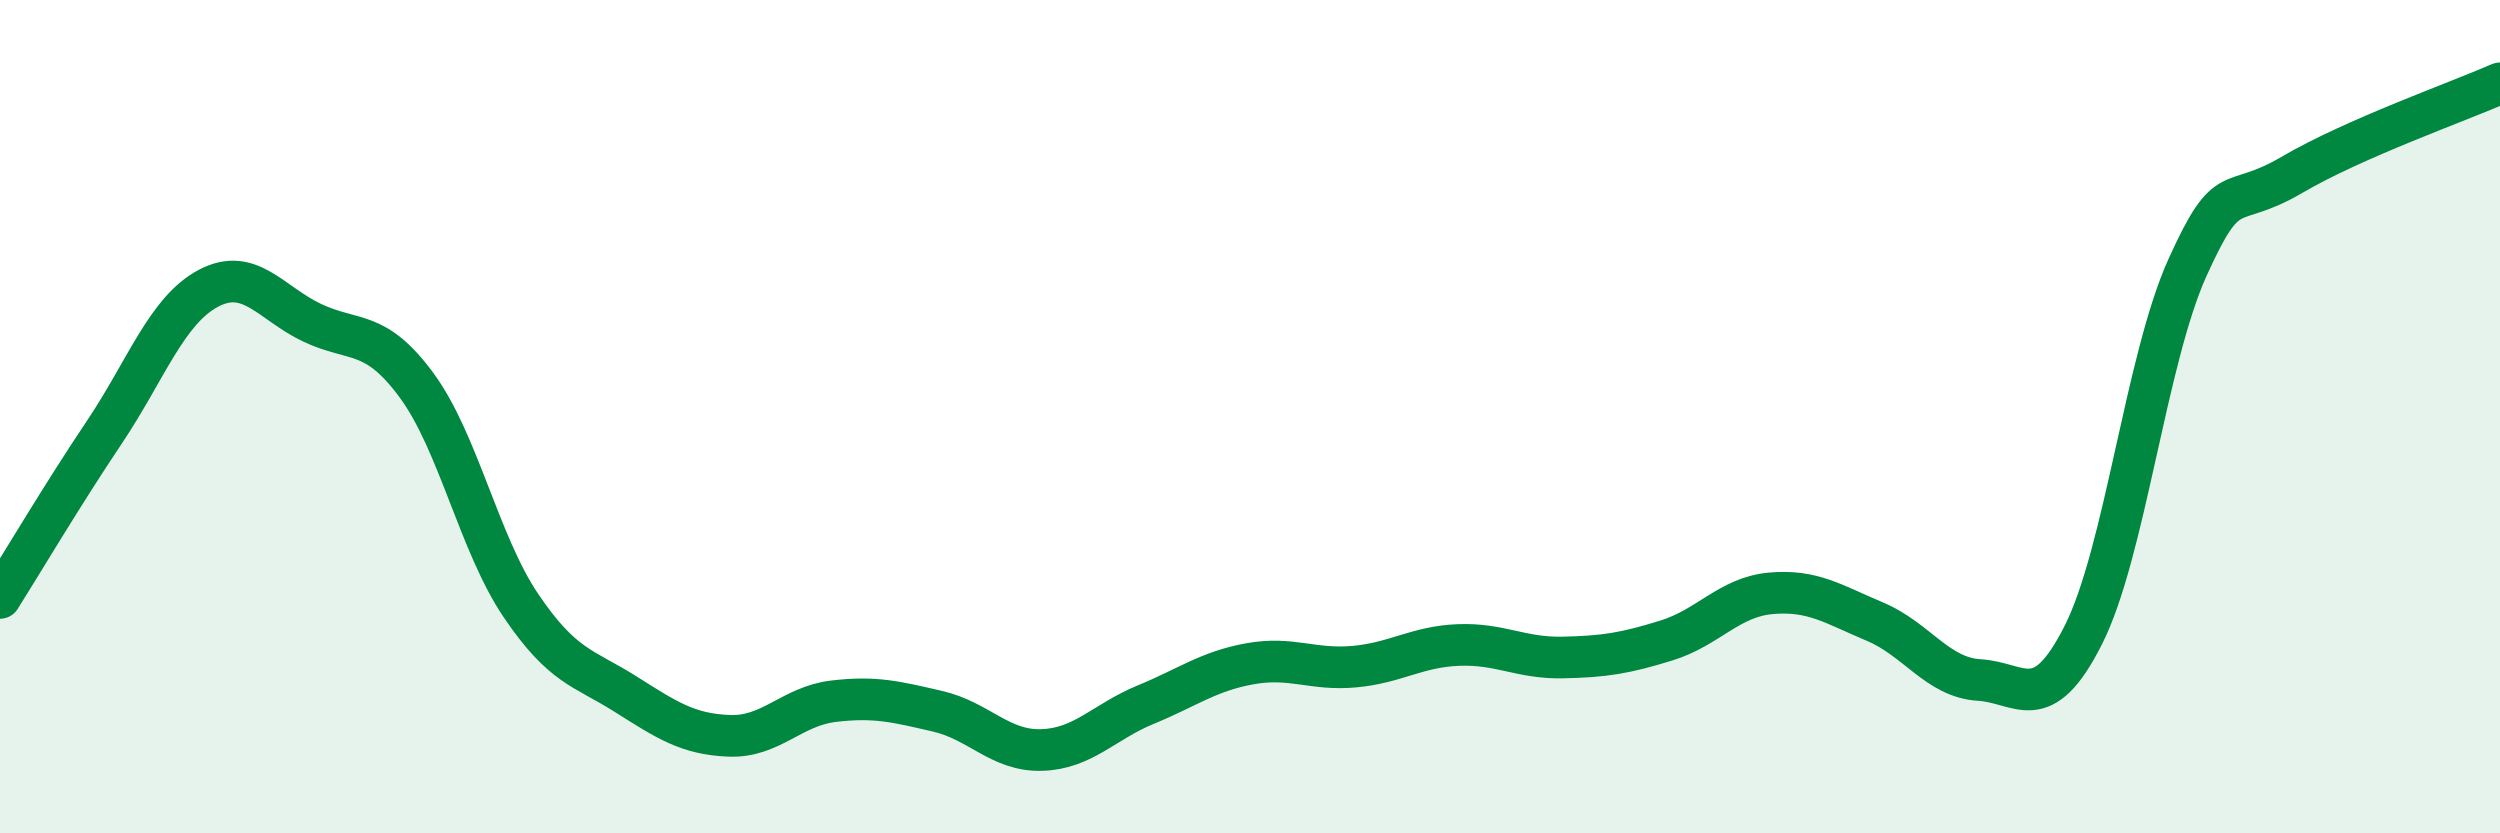
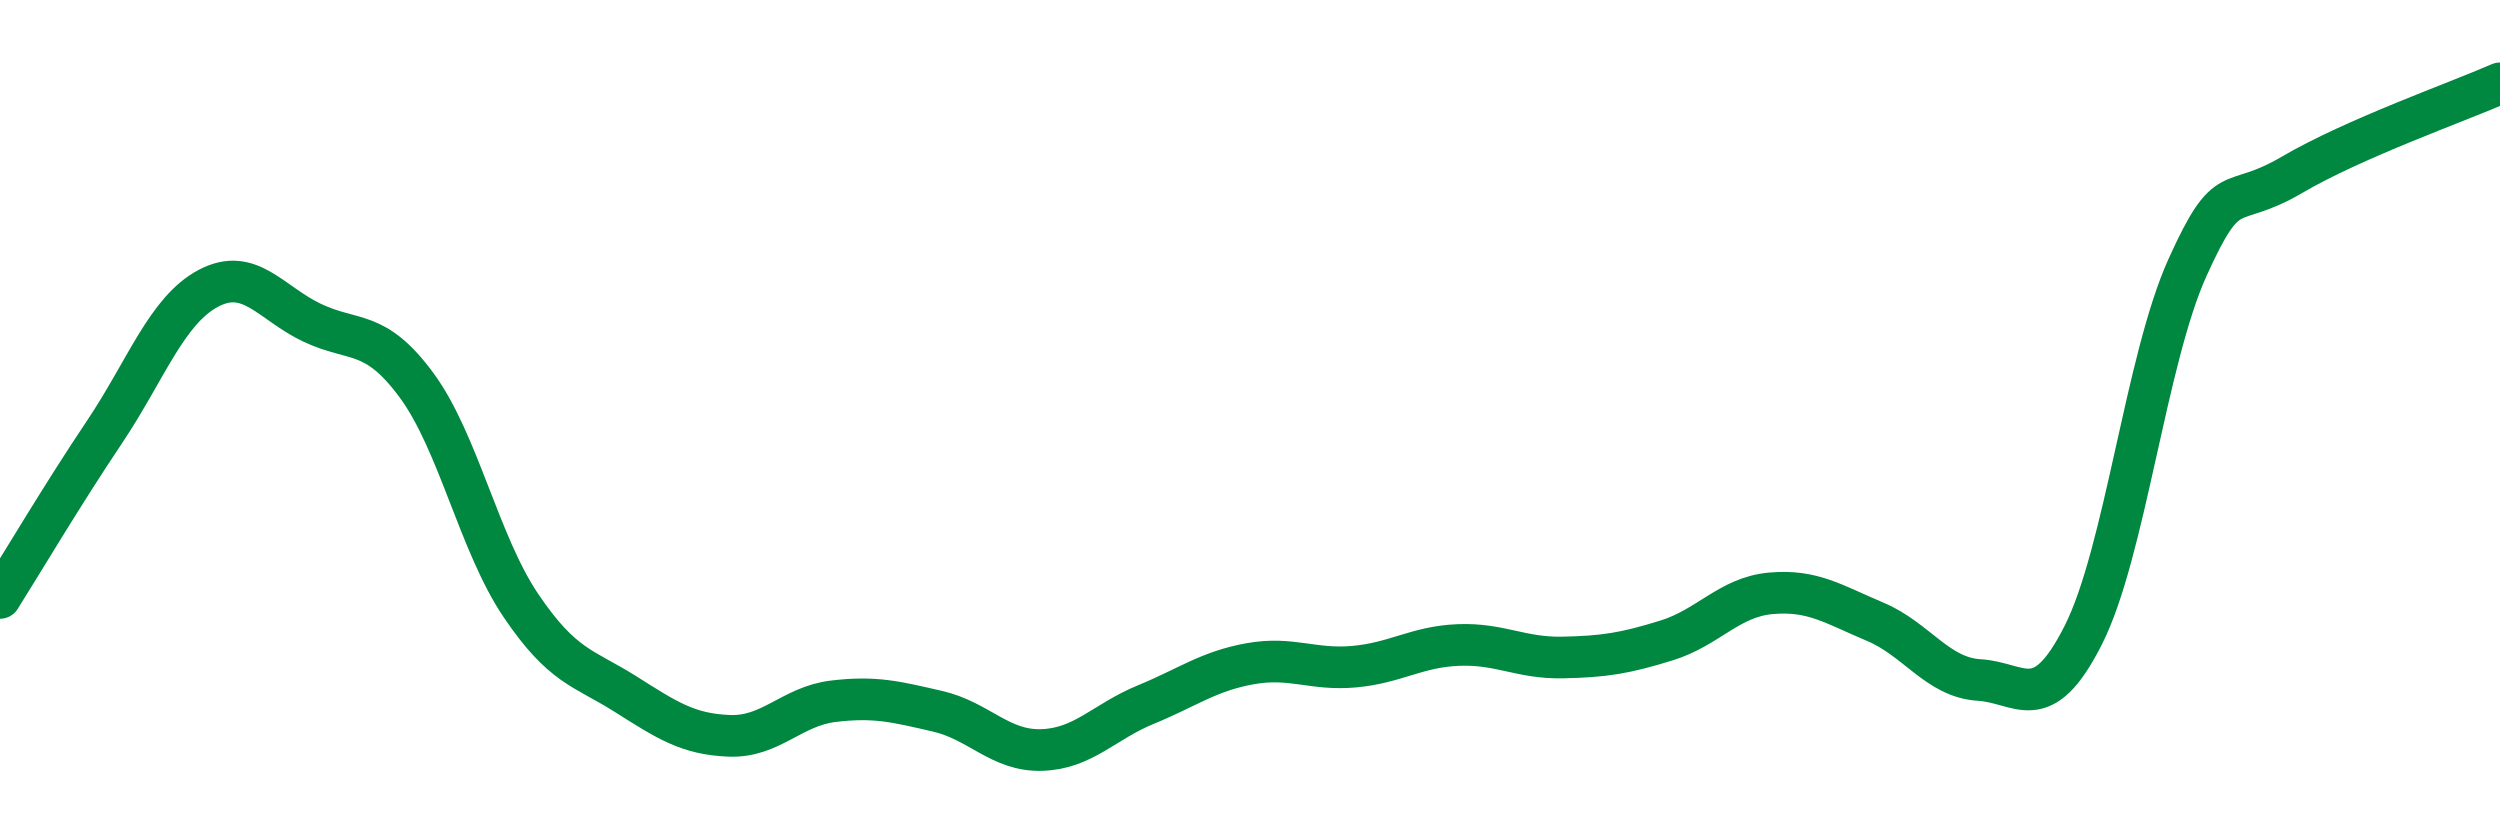
<svg xmlns="http://www.w3.org/2000/svg" width="60" height="20" viewBox="0 0 60 20">
-   <path d="M 0,14.35 C 0.5,13.56 1.5,11.87 2.5,10.38 C 3.5,8.89 4,7.45 5,6.92 C 6,6.39 6.5,7.28 7.5,7.75 C 8.5,8.22 9,7.89 10,9.25 C 11,10.61 11.5,13.05 12.5,14.53 C 13.5,16.01 14,16.02 15,16.65 C 16,17.28 16.5,17.62 17.5,17.66 C 18.5,17.7 19,16.95 20,16.83 C 21,16.71 21.5,16.84 22.5,17.07 C 23.5,17.3 24,18.03 25,18 C 26,17.97 26.5,17.32 27.5,16.91 C 28.5,16.5 29,16.11 30,15.93 C 31,15.75 31.5,16.09 32.5,16 C 33.5,15.91 34,15.52 35,15.48 C 36,15.44 36.5,15.8 37.5,15.78 C 38.5,15.76 39,15.68 40,15.37 C 41,15.06 41.5,14.33 42.5,14.24 C 43.5,14.15 44,14.5 45,14.92 C 46,15.34 46.5,16.26 47.5,16.32 C 48.5,16.38 49,17.22 50,15.24 C 51,13.26 51.5,8.63 52.5,6.42 C 53.5,4.21 53.5,5.08 55,4.2 C 56.5,3.32 59,2.44 60,2L60 20L0 20Z" fill="#008740" opacity="0.1" stroke-linecap="round" stroke-linejoin="round" />
  <path d="M 0,14.35 C 0.5,13.56 1.5,11.87 2.5,10.38 C 3.5,8.89 4,7.45 5,6.92 C 6,6.39 6.5,7.28 7.5,7.75 C 8.5,8.22 9,7.89 10,9.25 C 11,10.61 11.5,13.05 12.5,14.53 C 13.5,16.01 14,16.02 15,16.65 C 16,17.28 16.5,17.62 17.5,17.66 C 18.5,17.7 19,16.95 20,16.83 C 21,16.71 21.5,16.84 22.5,17.07 C 23.5,17.3 24,18.03 25,18 C 26,17.97 26.5,17.32 27.5,16.91 C 28.5,16.5 29,16.11 30,15.93 C 31,15.75 31.5,16.09 32.5,16 C 33.5,15.91 34,15.52 35,15.48 C 36,15.44 36.5,15.8 37.5,15.78 C 38.5,15.76 39,15.68 40,15.37 C 41,15.06 41.5,14.33 42.5,14.24 C 43.5,14.15 44,14.5 45,14.92 C 46,15.34 46.5,16.26 47.5,16.32 C 48.5,16.38 49,17.22 50,15.24 C 51,13.26 51.5,8.63 52.5,6.42 C 53.5,4.21 53.5,5.08 55,4.2 C 56.5,3.32 59,2.44 60,2" stroke="#008740" stroke-width="1" fill="none" stroke-linecap="round" stroke-linejoin="round" />
</svg>